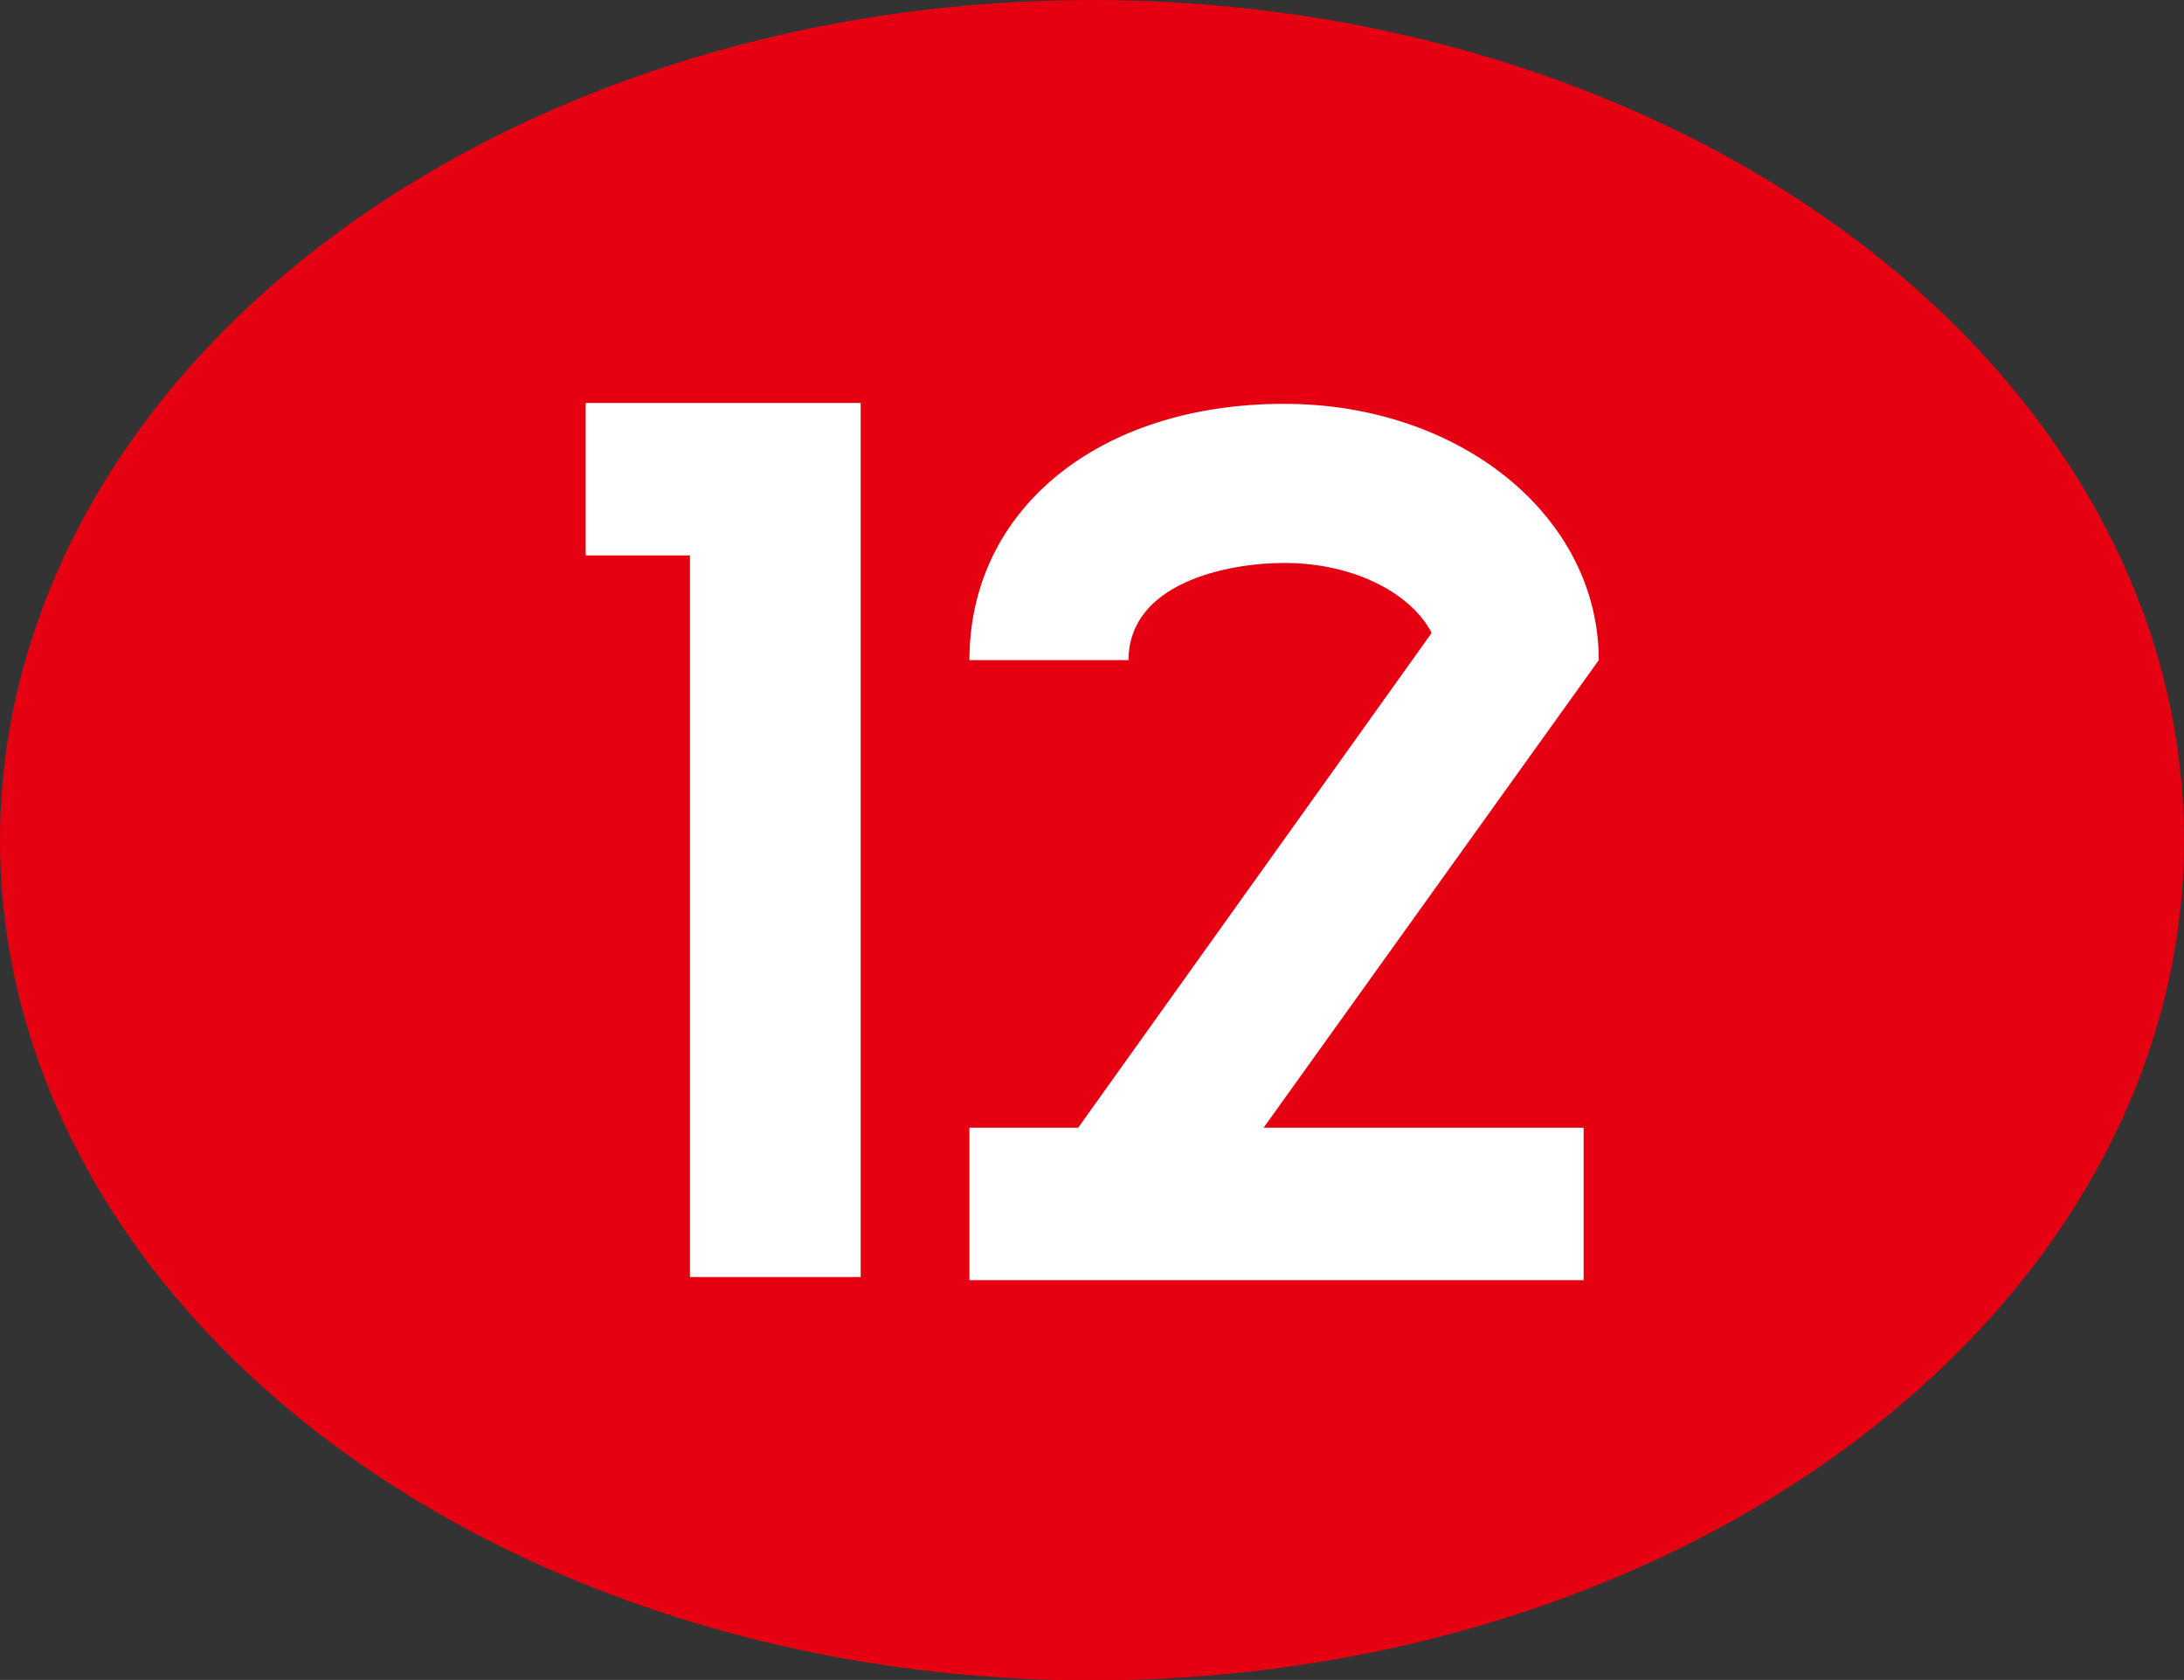
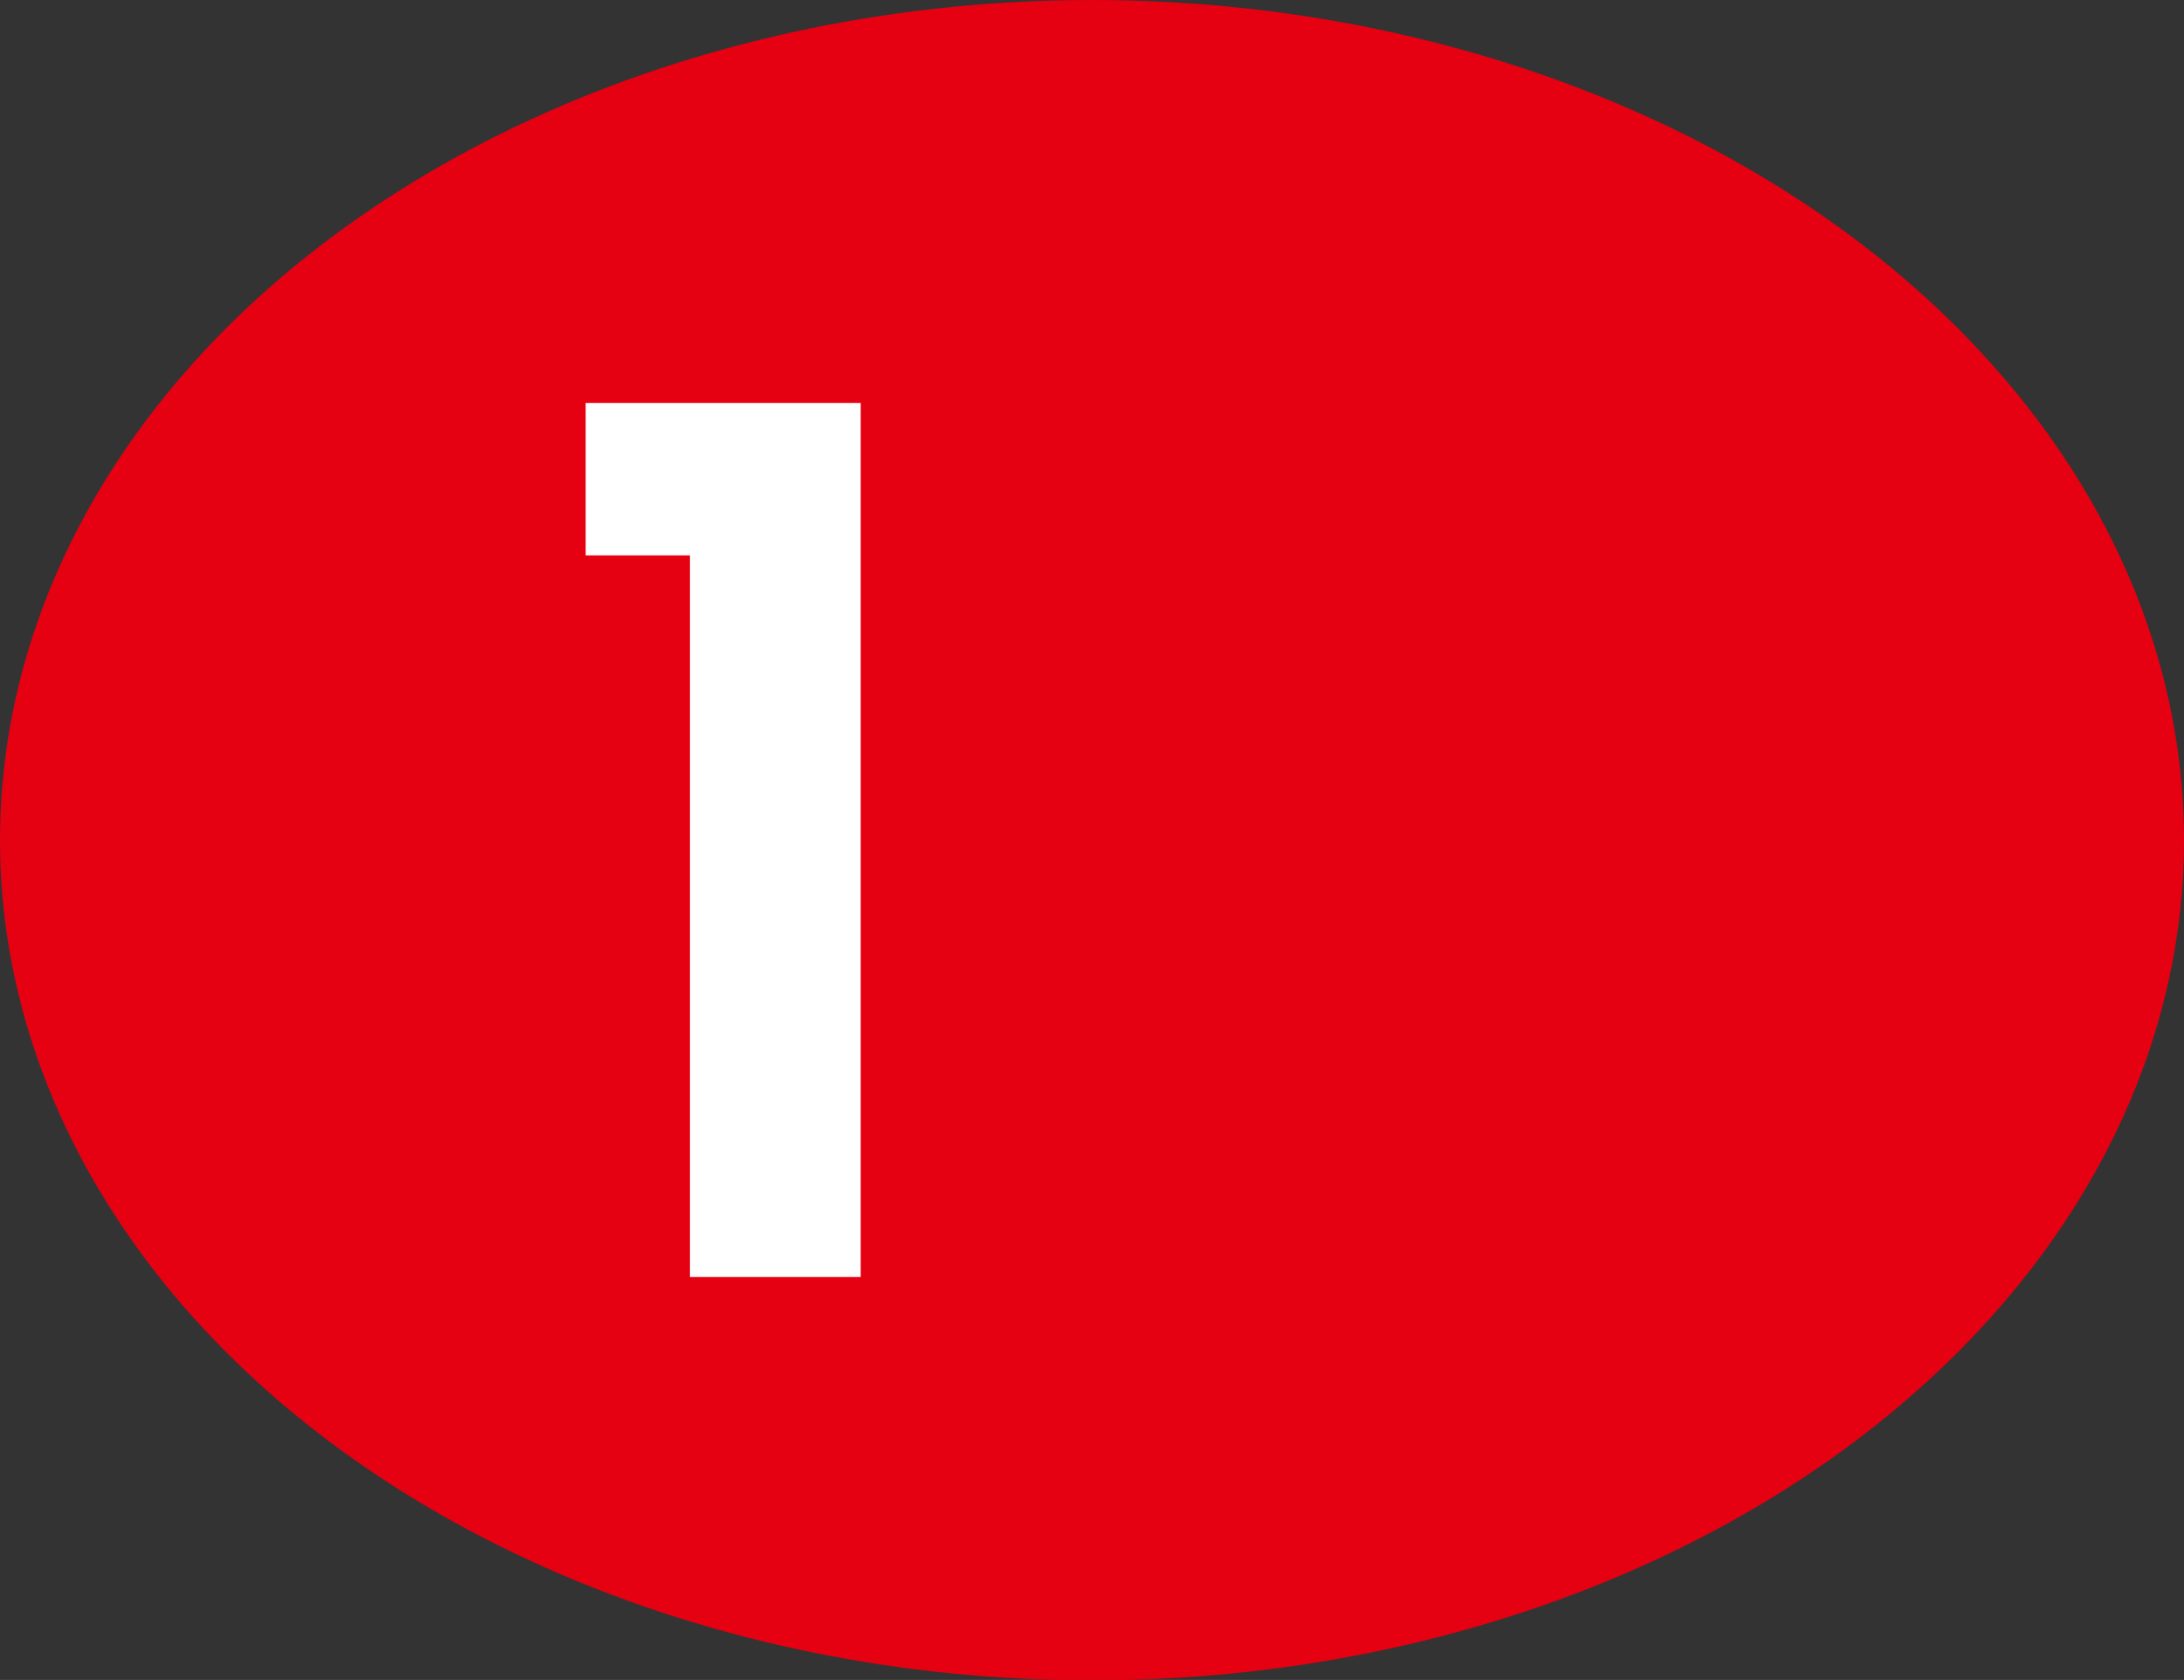
<svg xmlns="http://www.w3.org/2000/svg" id="_レイヤー_2" data-name="レイヤー 2" viewBox="0 0 49 37.69">
  <rect x="0" y="0" width="49" height="37.69" fill="#333333" stroke="none" />
  <defs>
    <style>
      .cls-1 {
        fill: #fff;
      }

      .cls-2 {
        fill: #e50012;
      }
    </style>
  </defs>
  <g id="_ナンバー" data-name="ナンバー">
    <g>
      <ellipse class="cls-2" cx="24.5" cy="18.85" rx="24.5" ry="18.85" />
      <g>
        <polygon class="cls-1" points="13.14 9.04 13.14 12.46 15.48 12.46 15.48 28.65 19.31 28.65 19.31 9.04 15.48 9.04 13.14 9.04" />
-         <path class="cls-1" d="M28.81,9.06c-4.16,0-7.06,2.37-7.06,5.75h3.57c0-1.72,2.19-2.18,3.49-2.18,1.65,0,2.89.74,3.31,1.57l-7.93,11.1h-1.27s-1.17,0-1.17,0v3.42h4.15s8.46,0,8.46,0h0s1.17,0,1.17,0v-3.42h-1.17s-6.01,0-6.01,0l7.52-10.49c0-3.22-3.1-5.75-7.06-5.75Z" />
      </g>
    </g>
  </g>
</svg>